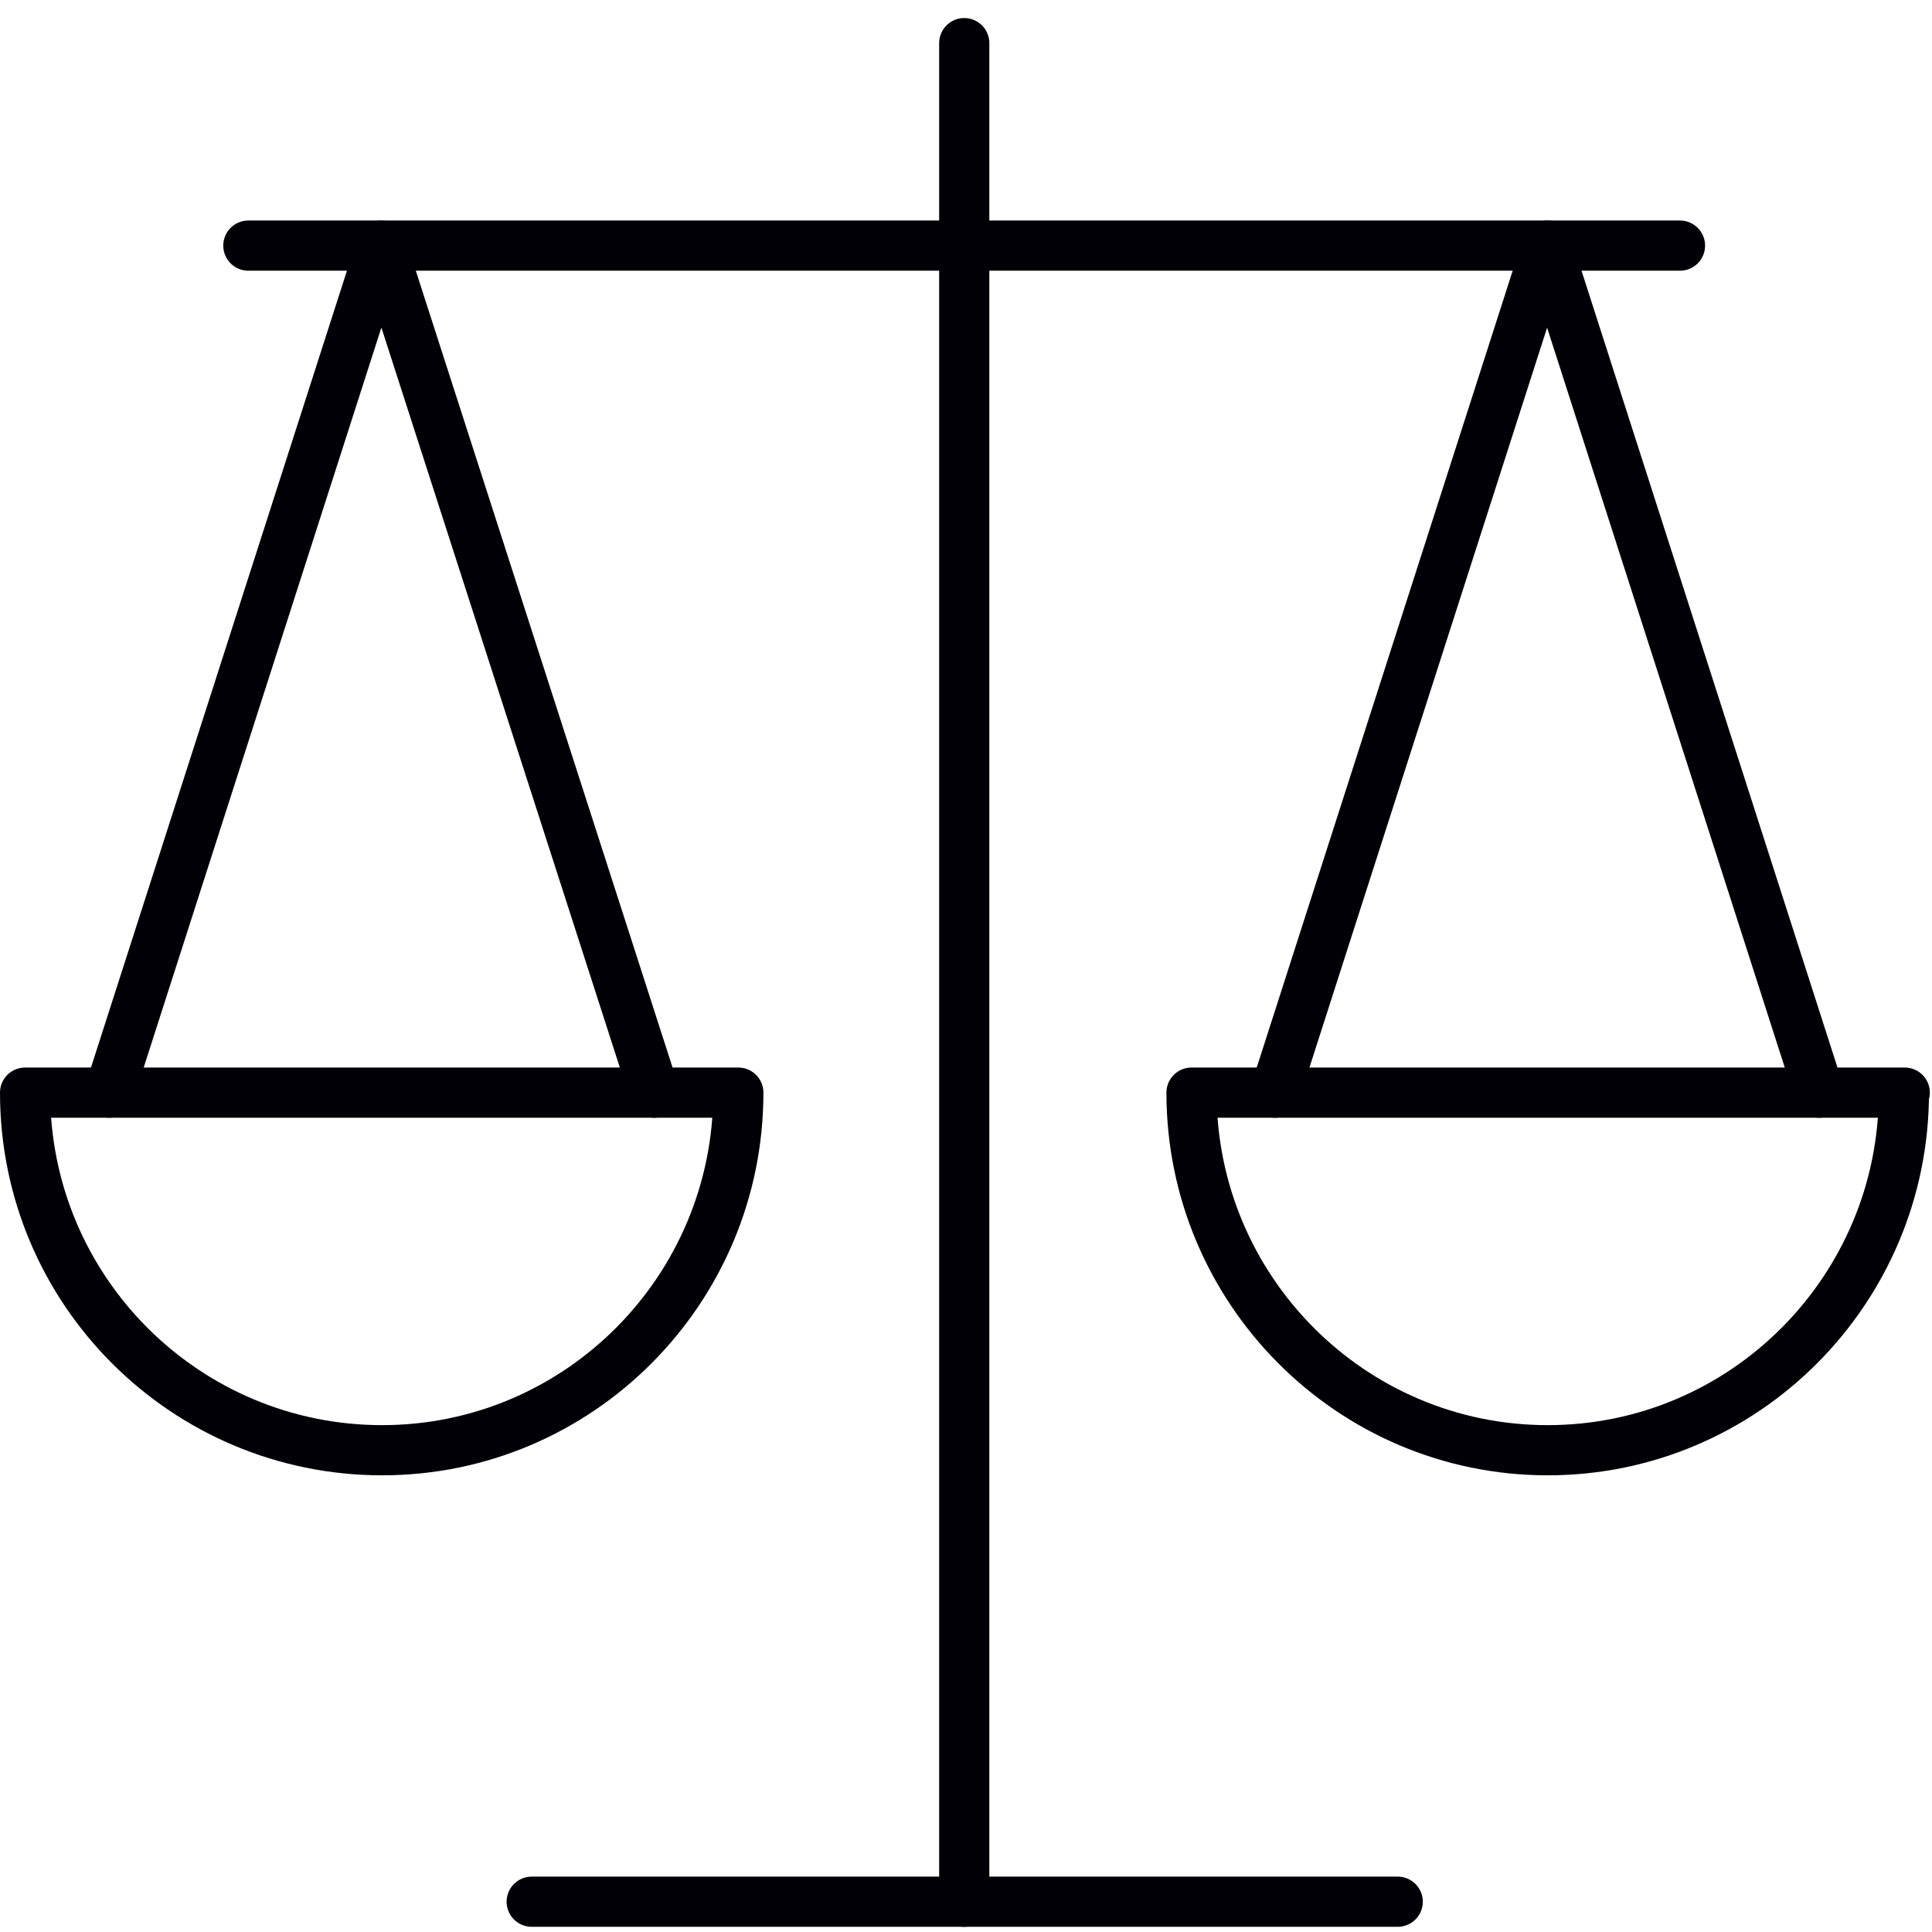
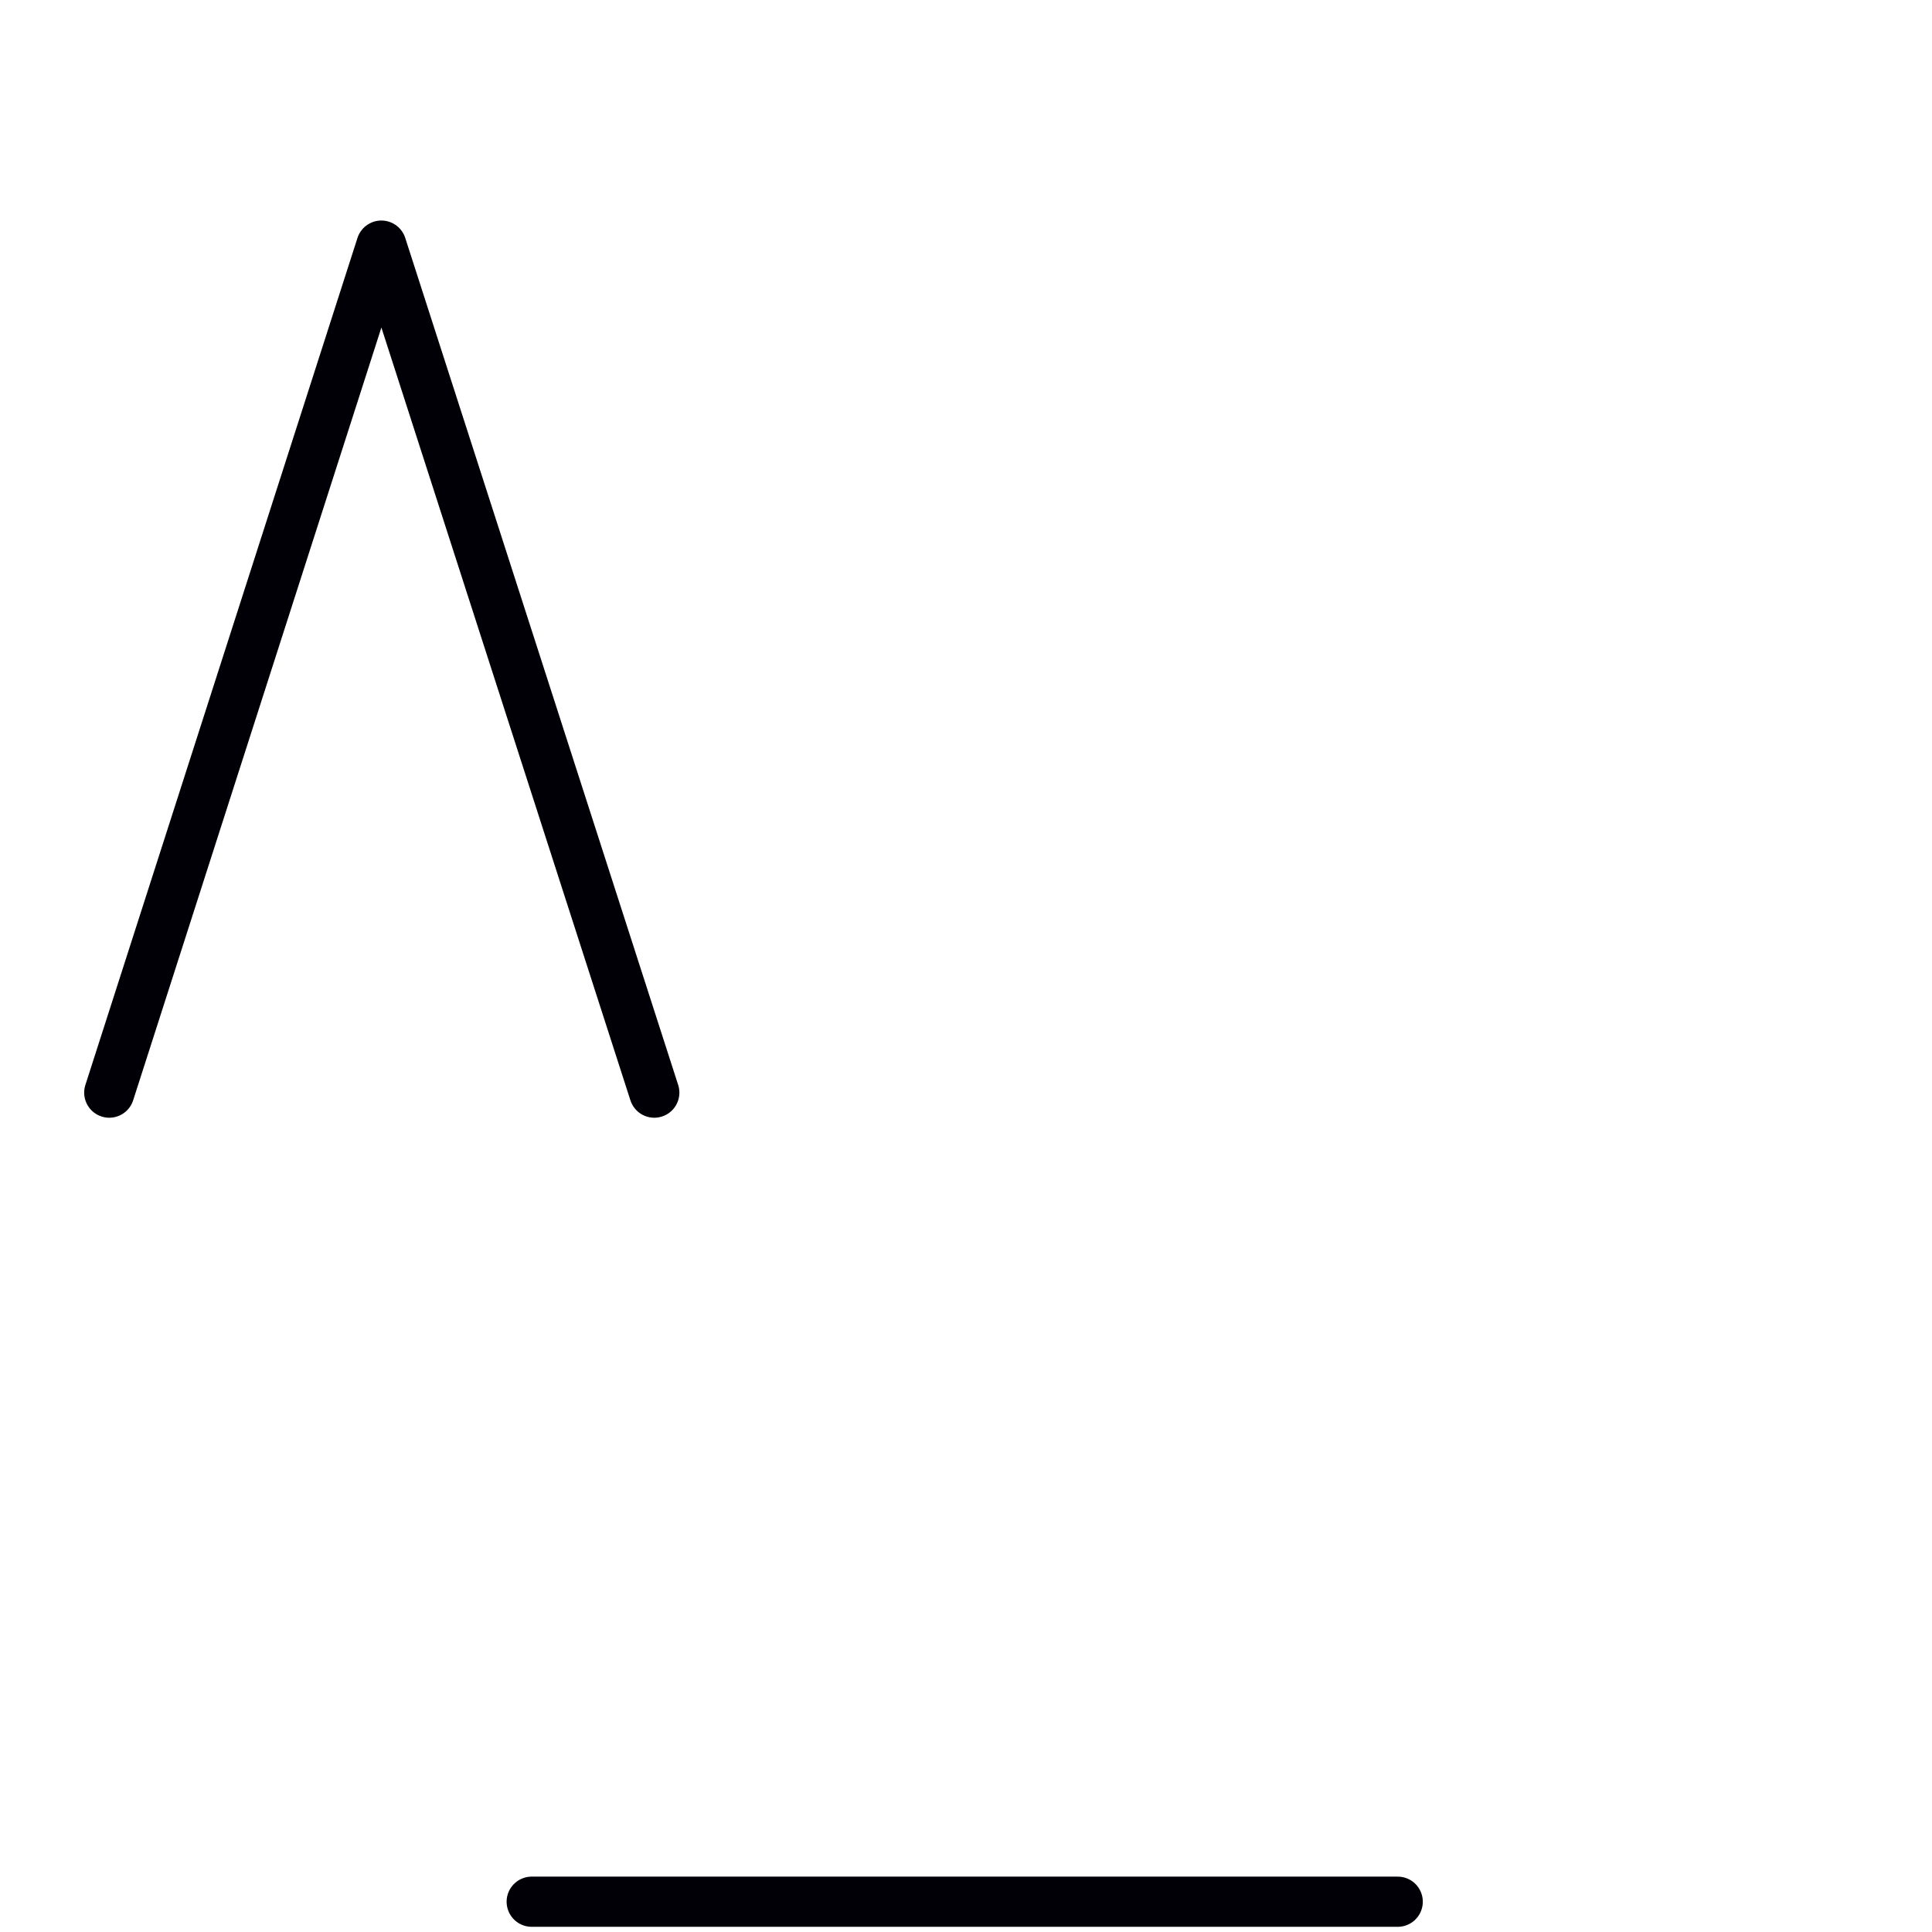
<svg xmlns="http://www.w3.org/2000/svg" width="77" height="77" viewBox="0 0 77 77" fill="none">
-   <path d="M38.43 75.794V1.719" stroke="#000006" stroke-width="2" stroke-linecap="round" stroke-linejoin="round" />
  <path d="M21.191 75.793H55.706" stroke="#000006" stroke-width="2" stroke-linecap="round" stroke-linejoin="round" />
-   <path d="M9.898 9.789H66.956" stroke="#000006" stroke-width="2" stroke-linecap="round" stroke-linejoin="round" />
-   <path d="M29.426 43.547C29.426 51.411 23.064 57.799 15.23 57.799C7.397 57.799 1 51.446 1 43.547H29.426Z" stroke="#000006" stroke-width="2" stroke-linecap="round" stroke-linejoin="round" />
  <path d="M4.355 43.547L15.199 9.789L26.077 43.547" stroke="#000006" stroke-width="2" stroke-linecap="round" stroke-linejoin="round" />
-   <path d="M75.88 43.547C75.88 51.411 69.518 57.799 61.684 57.799C53.851 57.799 47.488 51.411 47.488 43.547H75.914H75.88Z" stroke="#000006" stroke-width="2" stroke-linecap="round" stroke-linejoin="round" />
-   <path d="M50.816 43.547L61.66 9.789L72.504 43.547" stroke="#000006" stroke-width="2" stroke-linecap="round" stroke-linejoin="round" />
</svg>